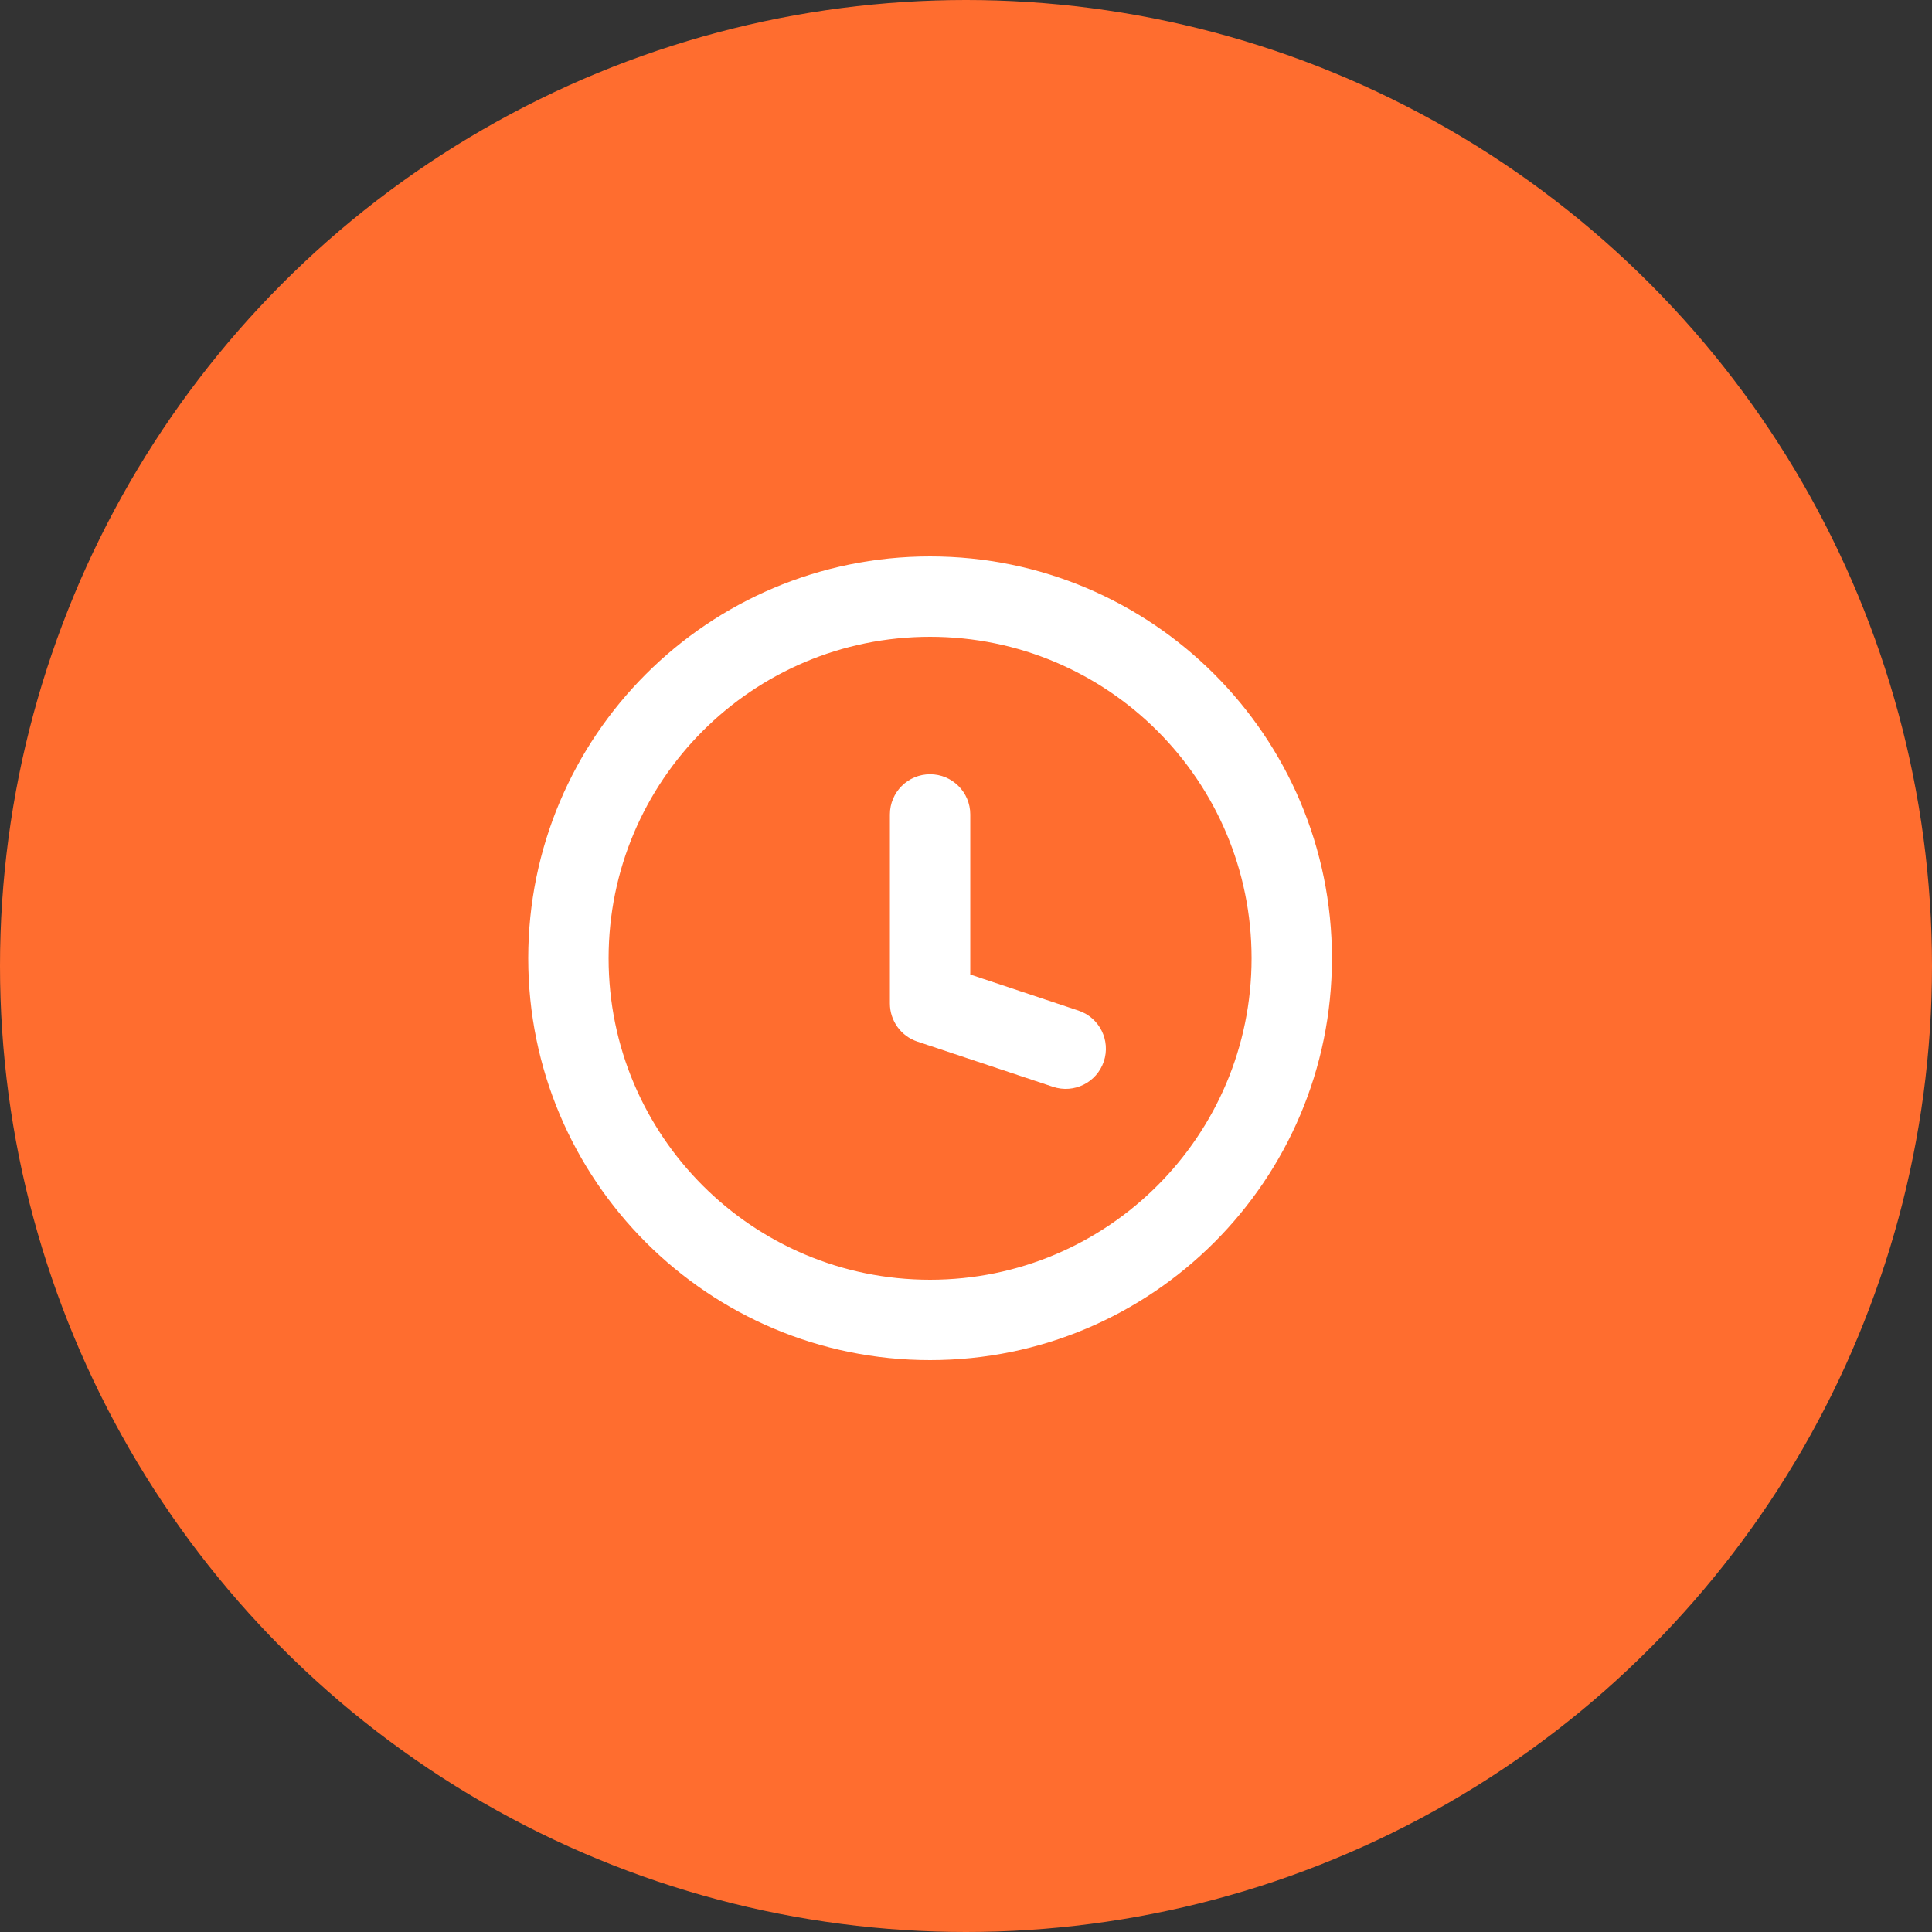
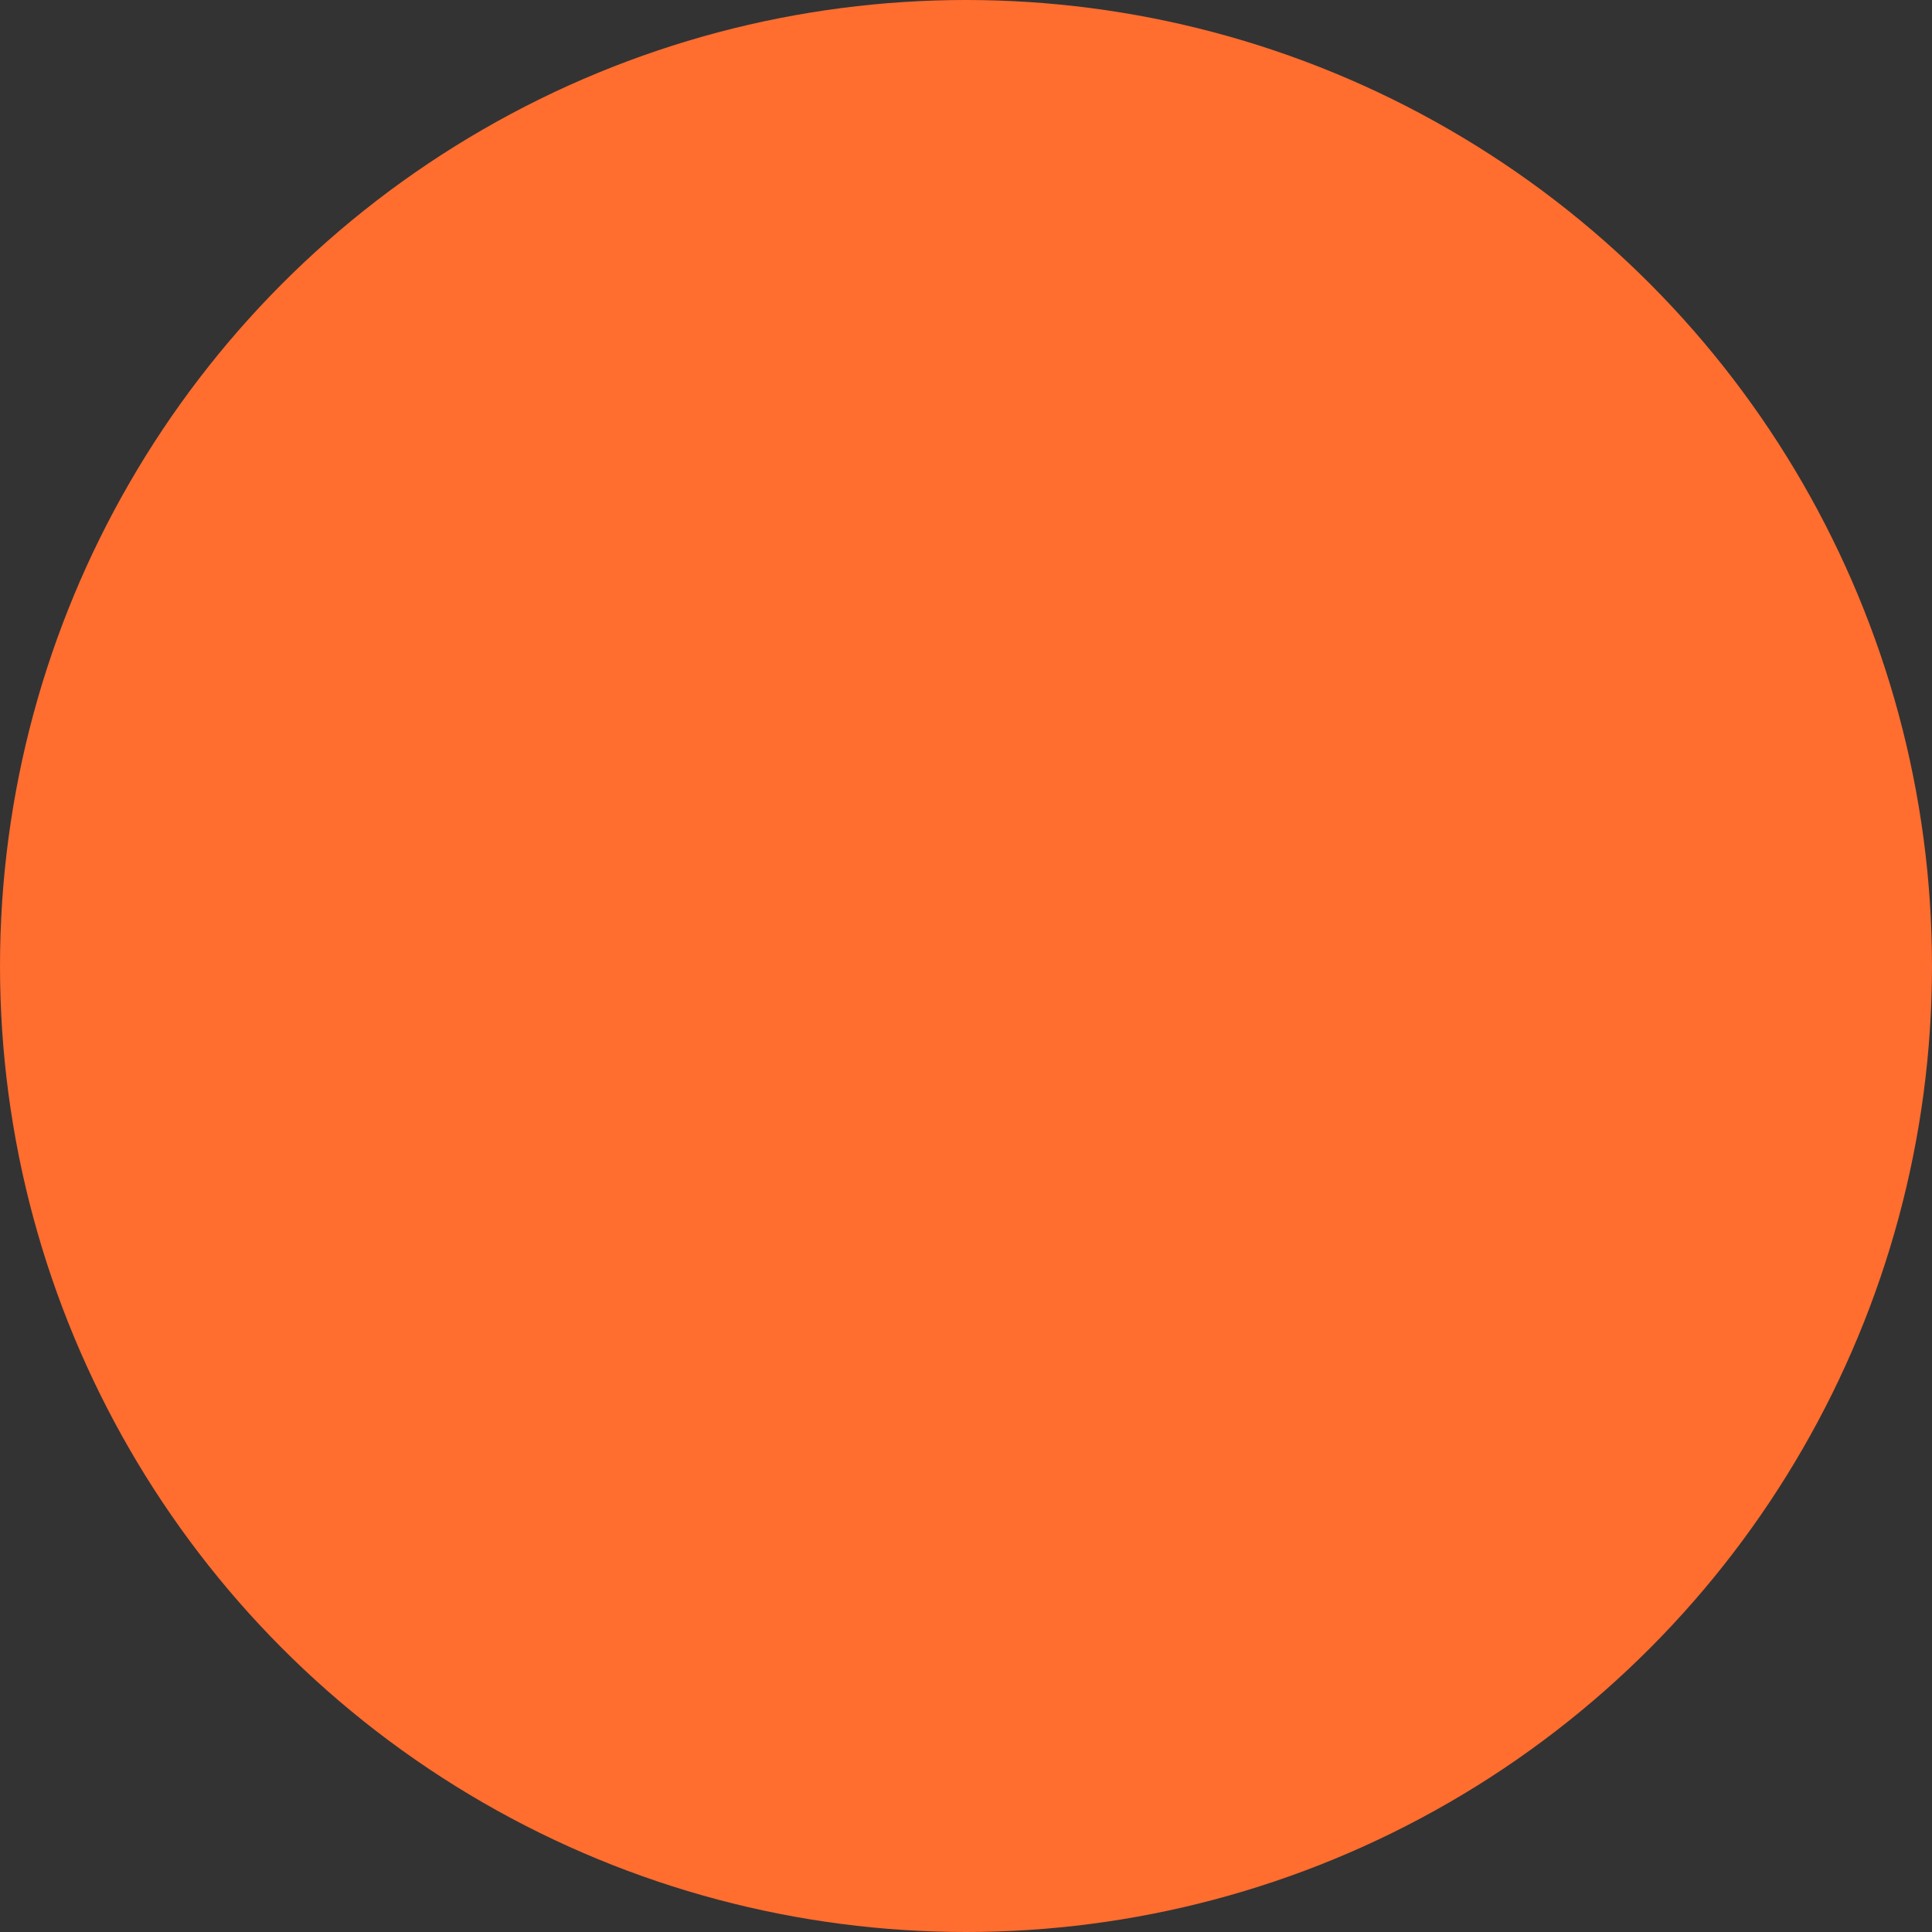
<svg xmlns="http://www.w3.org/2000/svg" width="100" height="100" viewBox="0 0 100 100" fill="none">
  <rect x="0" y="0" width="100" height="100" fill="#333333" stroke="none" />
  <circle cx="50" cy="50" r="50" fill="#FF6D2F" />
-   <path d="M54.503 56.253C55.593 56.617 56.771 56.028 57.134 54.938C57.497 53.848 56.908 52.67 55.818 52.307L54.503 56.253ZM48.141 51.94H46.061C46.061 52.835 46.633 53.63 47.483 53.913L48.141 51.94ZM50.221 42.156C50.221 41.007 49.289 40.075 48.141 40.075C46.992 40.075 46.061 41.007 46.061 42.156H50.221ZM55.161 54.28L55.818 52.307L48.798 49.967L48.141 51.94L47.483 53.913L54.503 56.253L55.161 54.28ZM48.141 51.94H50.221V42.156H48.141H46.061V51.94H48.141ZM66.861 49.6H64.781C64.781 58.79 57.331 66.24 48.141 66.24V68.32V70.4C59.628 70.4 68.941 61.088 68.941 49.6H66.861ZM48.141 68.32V66.24C38.951 66.24 31.501 58.79 31.501 49.6H29.421H27.341C27.341 61.088 36.653 70.4 48.141 70.4V68.32ZM29.421 49.6H31.501C31.501 40.41 38.951 32.96 48.141 32.96V30.88V28.8C36.653 28.8 27.341 38.113 27.341 49.6H29.421ZM48.141 30.88V32.96C57.331 32.96 64.781 40.41 64.781 49.6H66.861H68.941C68.941 38.113 59.628 28.8 48.141 28.8V30.88Z" fill="white" />
</svg>